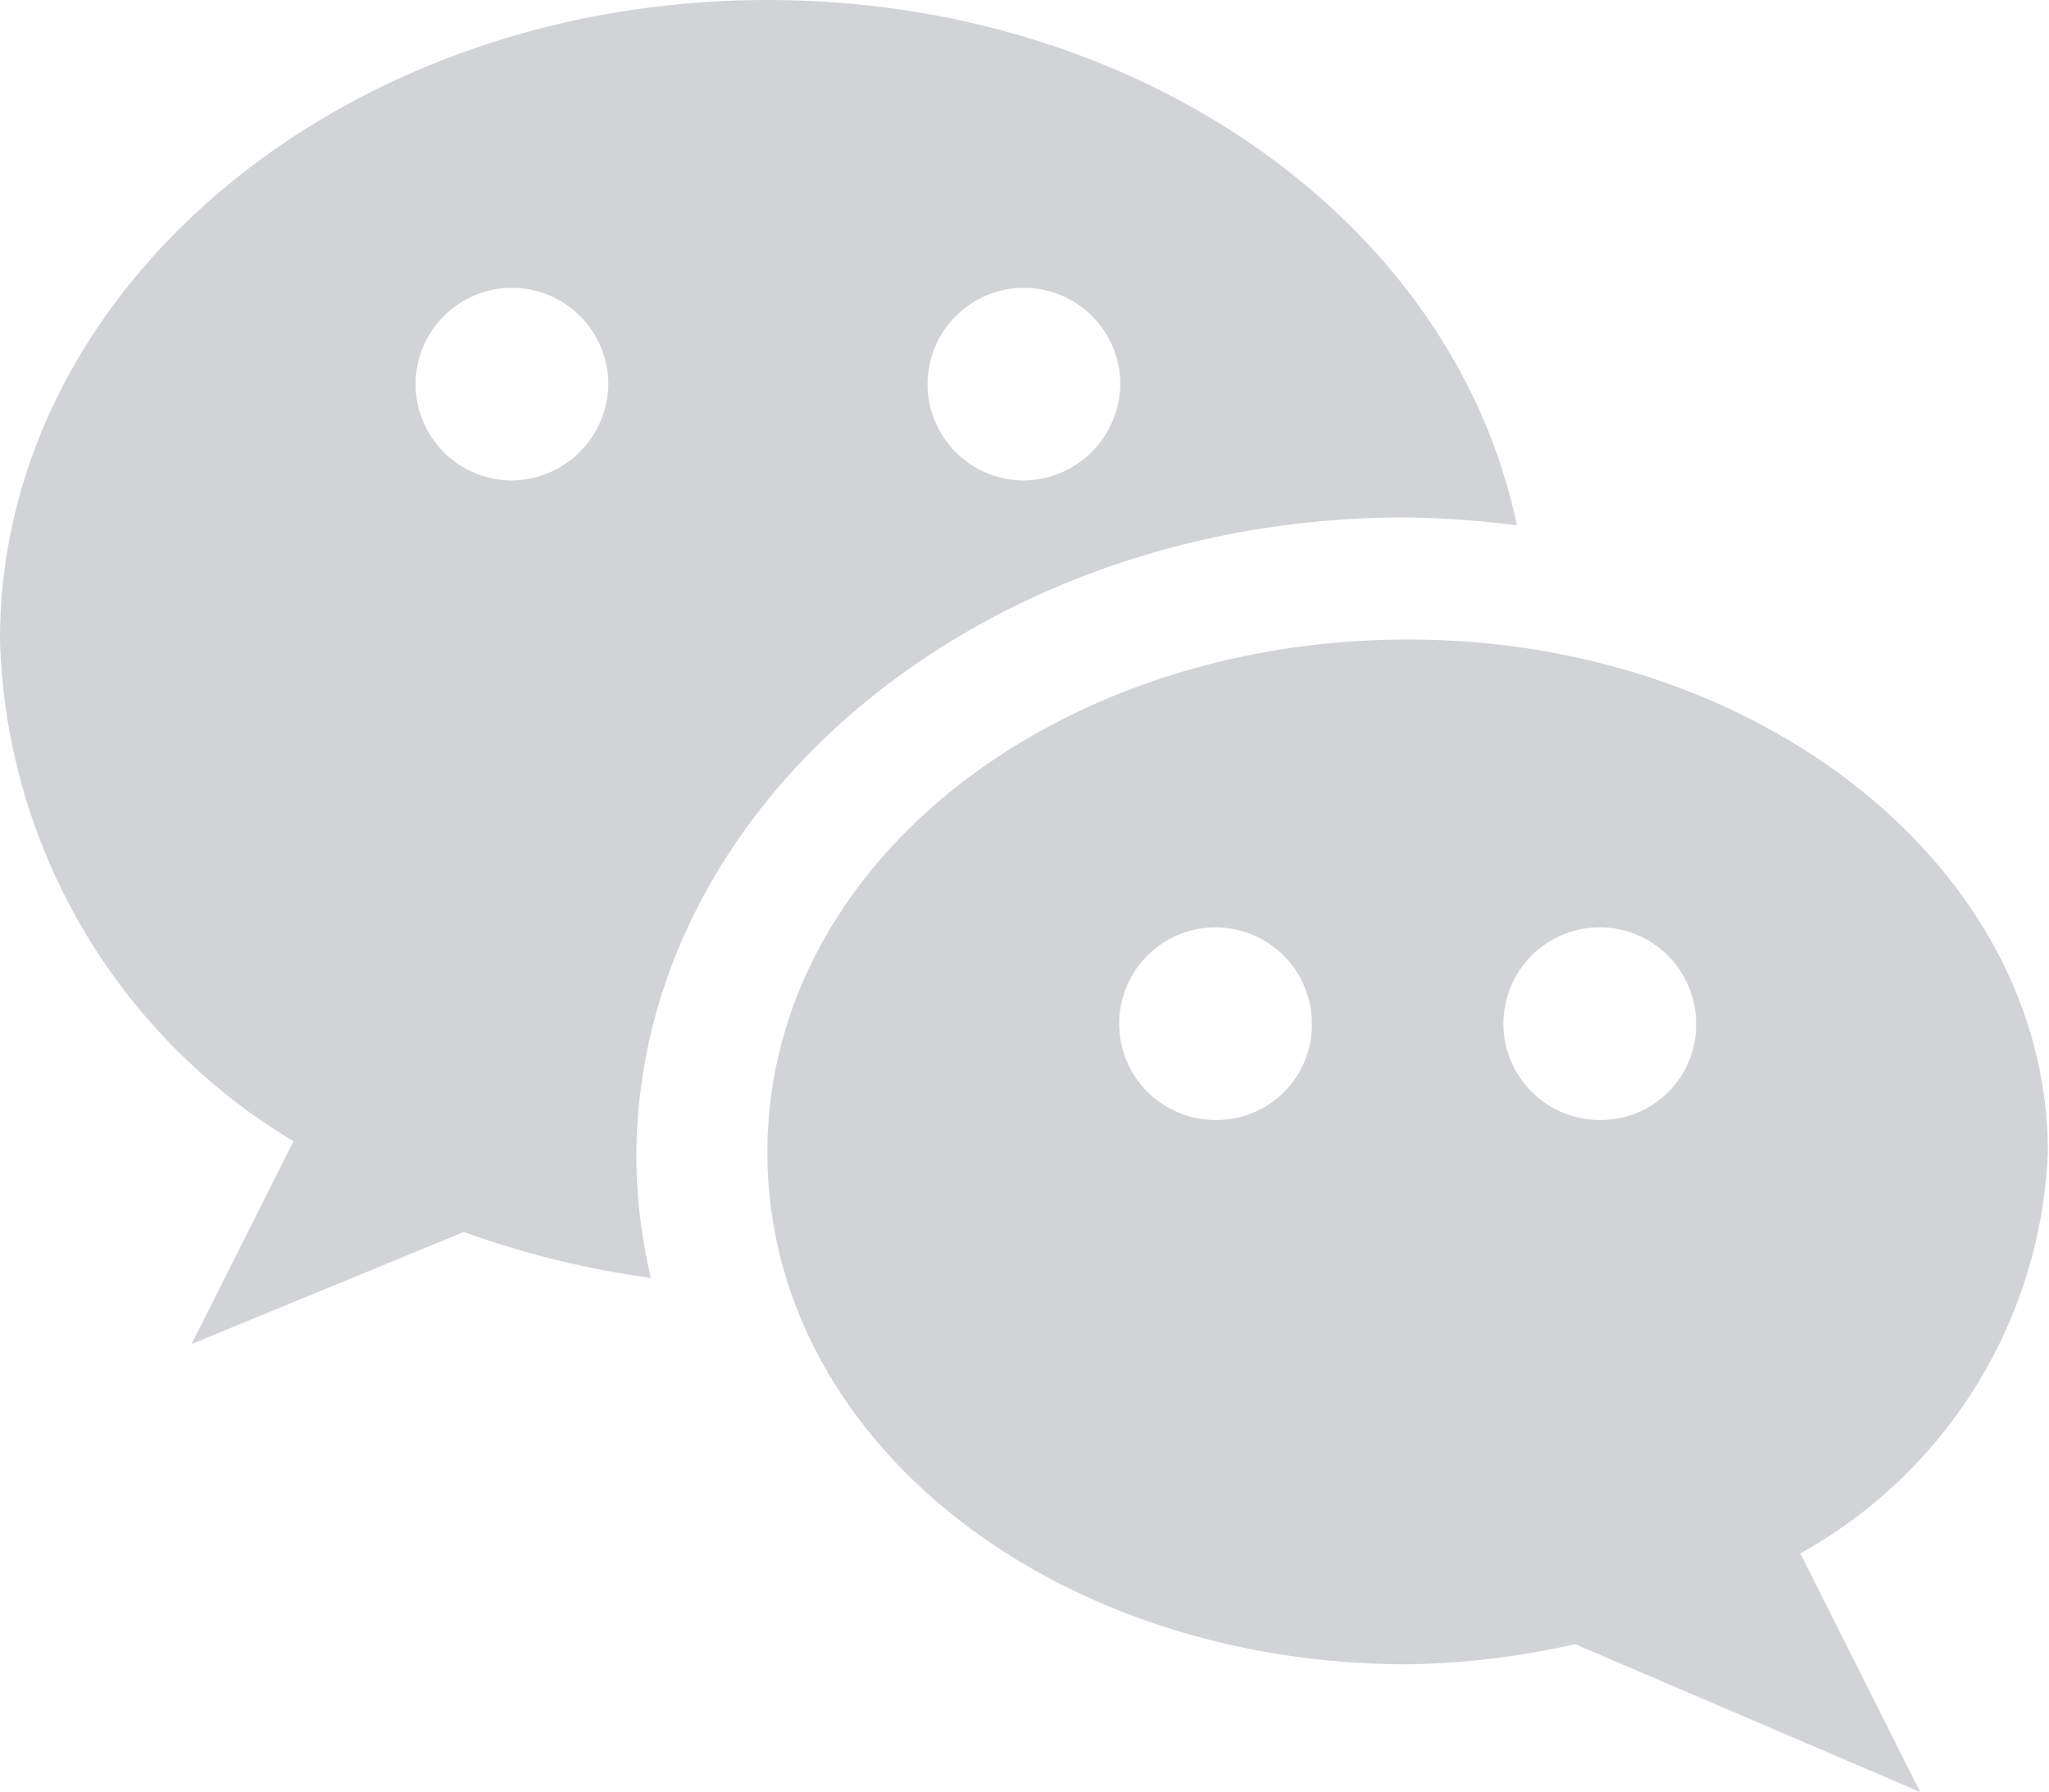
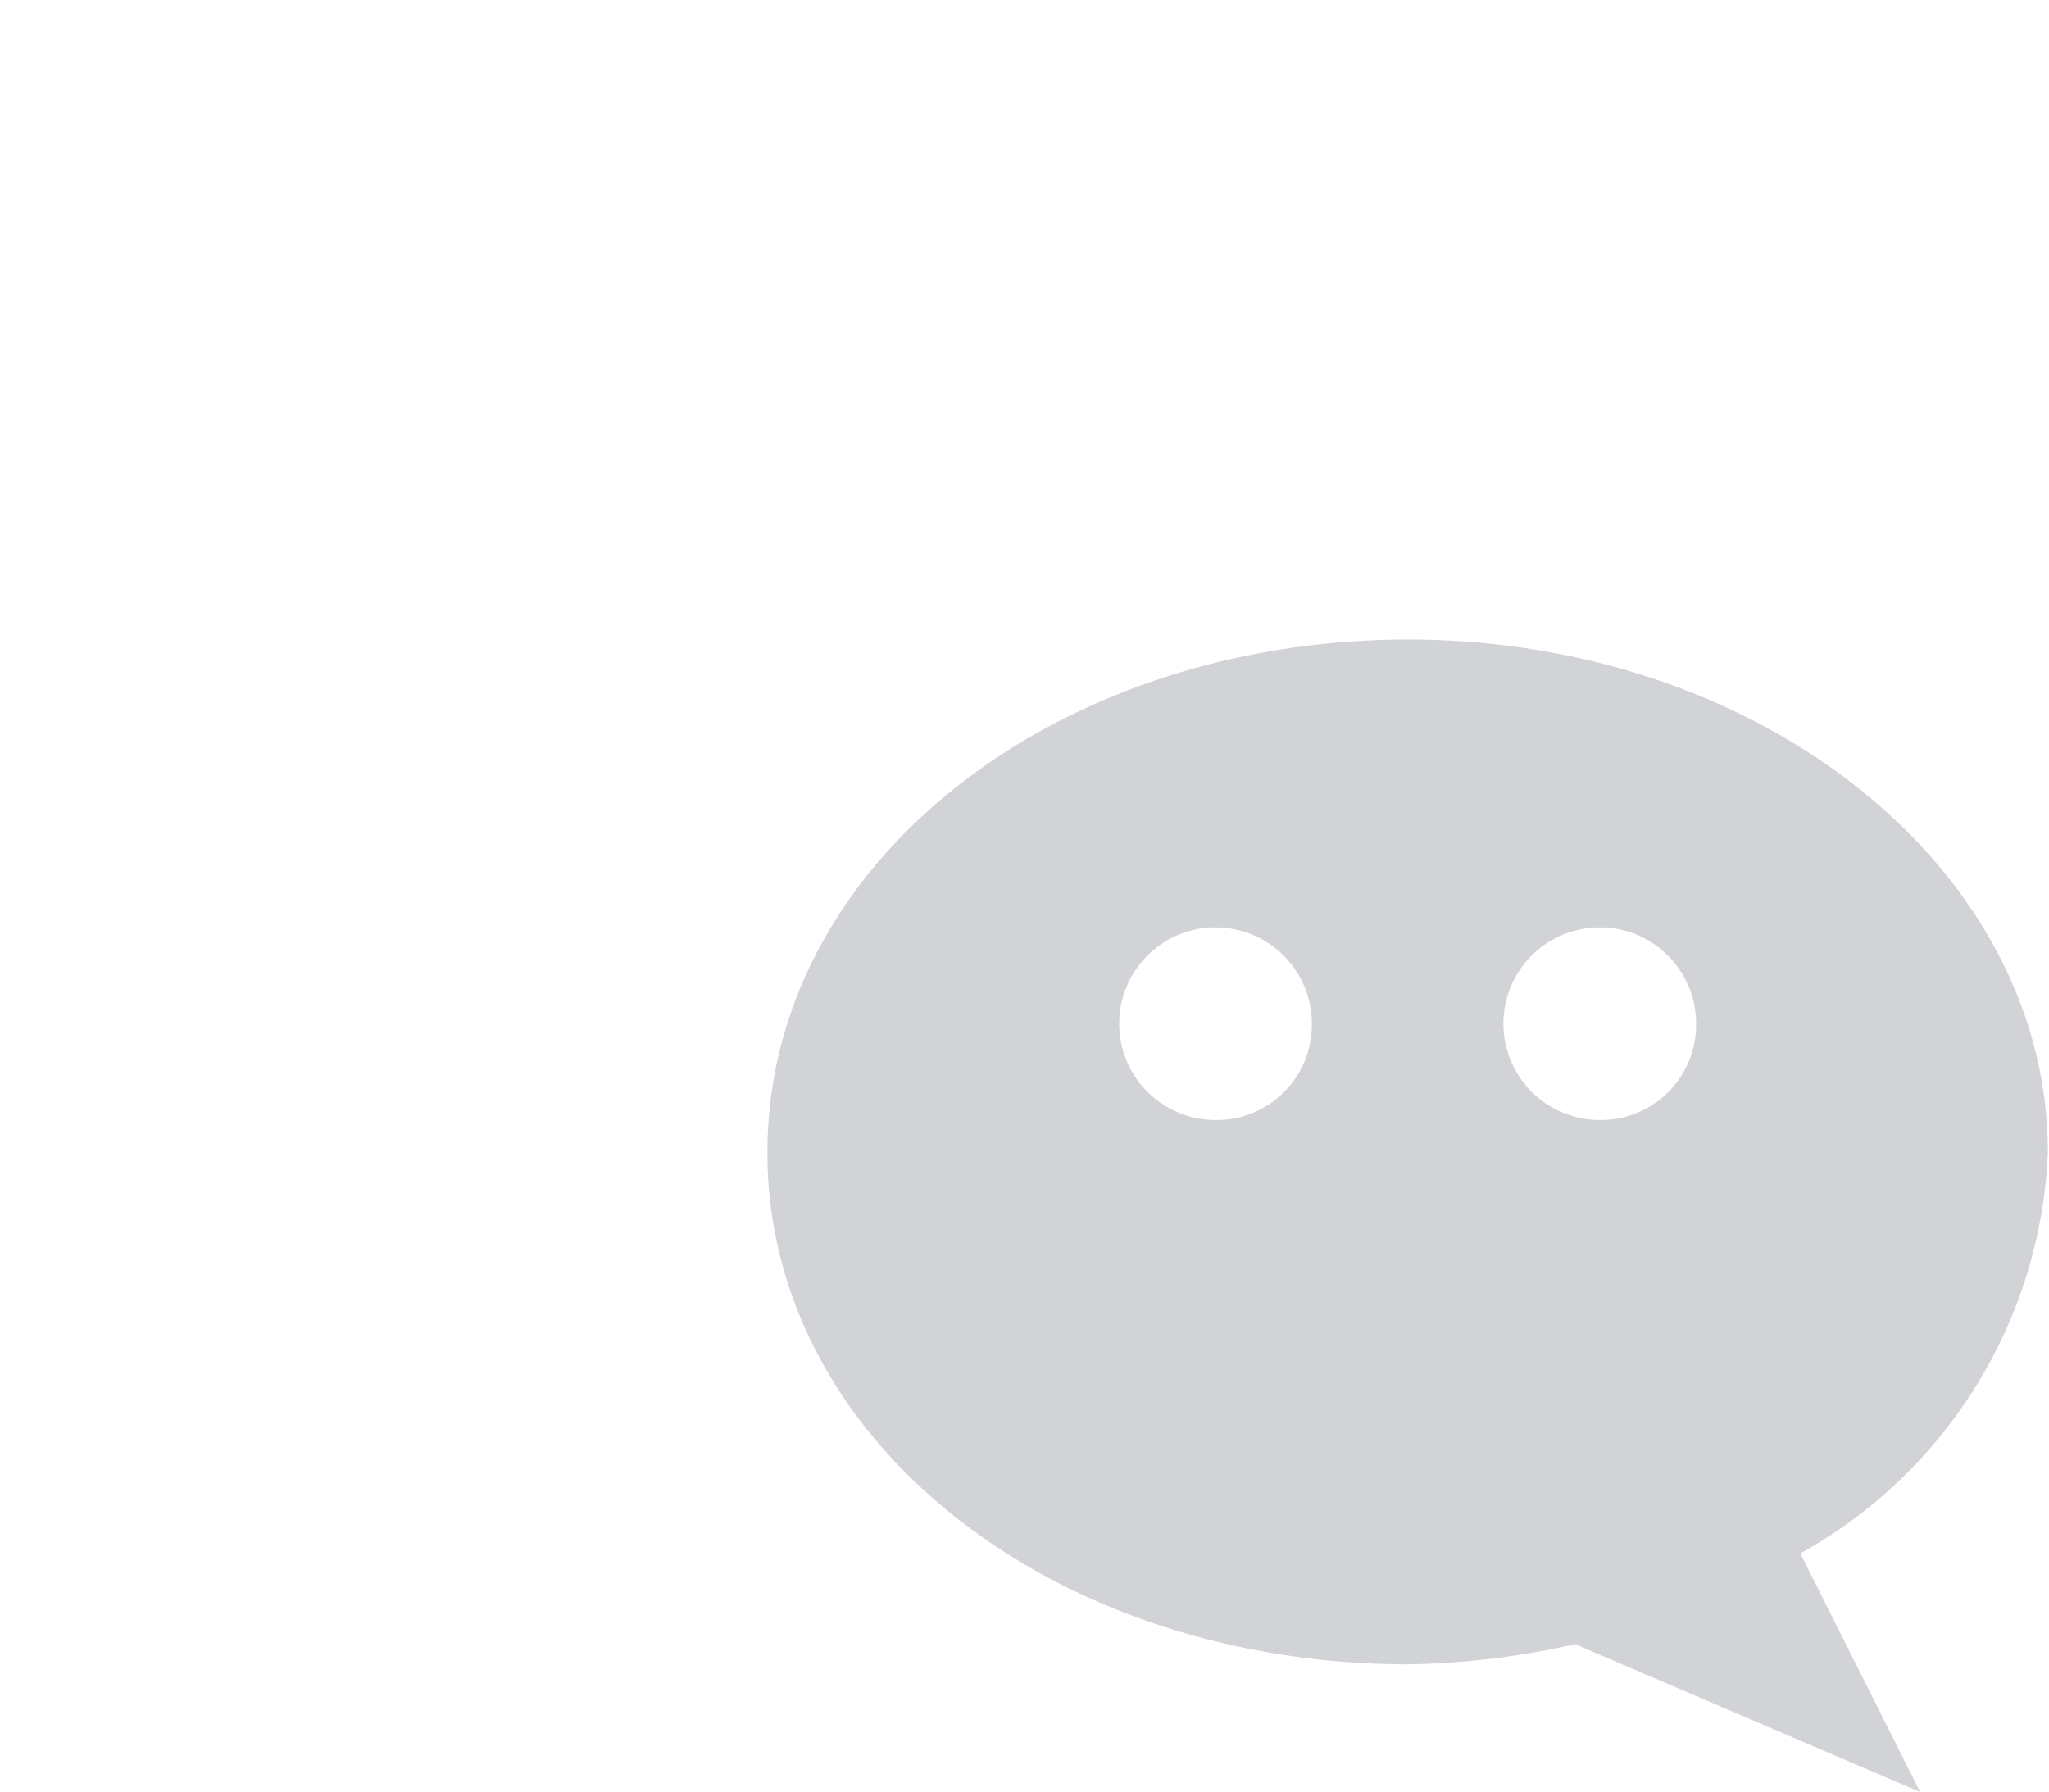
<svg xmlns="http://www.w3.org/2000/svg" id="Capa_1" data-name="Capa 1" viewBox="0 0 18.29 16">
  <defs>
    <style>.cls-1{fill:#d1d3d6;}</style>
  </defs>
-   <path class="cls-1" d="M253.71,248c-3.78,0-6.85,2.56-6.85,5.71a5.39,5.39,0,0,0,2.62,4.48l-.91,1.81L251,259a8.16,8.16,0,0,0,1.67.41,4.82,4.82,0,0,1-.13-1.07c0-3.16,3.08-5.72,6.86-5.72a8.74,8.74,0,0,1,1,.07C259.84,250,257.06,248,253.71,248Zm-2.28,4.29a.86.86,0,1,1,.86-.86A.87.87,0,0,1,251.43,252.29Zm4.57,0a.86.86,0,1,1,.86-.86A.87.87,0,0,1,256,252.29Z" transform="translate(-246.86 -248)" />
  <path class="cls-1" d="M265.14,258.29c0-2.53-2.56-4.58-5.71-4.58s-5.72,2-5.72,4.58,2.56,4.57,5.72,4.57a7.23,7.23,0,0,0,1.49-.18L264,264l-1.07-2.13A4.3,4.3,0,0,0,265.14,258.29Zm-7.43-.29a.86.86,0,1,1,.86-.86A.85.85,0,0,1,257.71,258Zm3.43,0a.86.86,0,1,1,.86-.86A.85.85,0,0,1,261.14,258Z" transform="translate(-246.86 -248)" />
</svg>